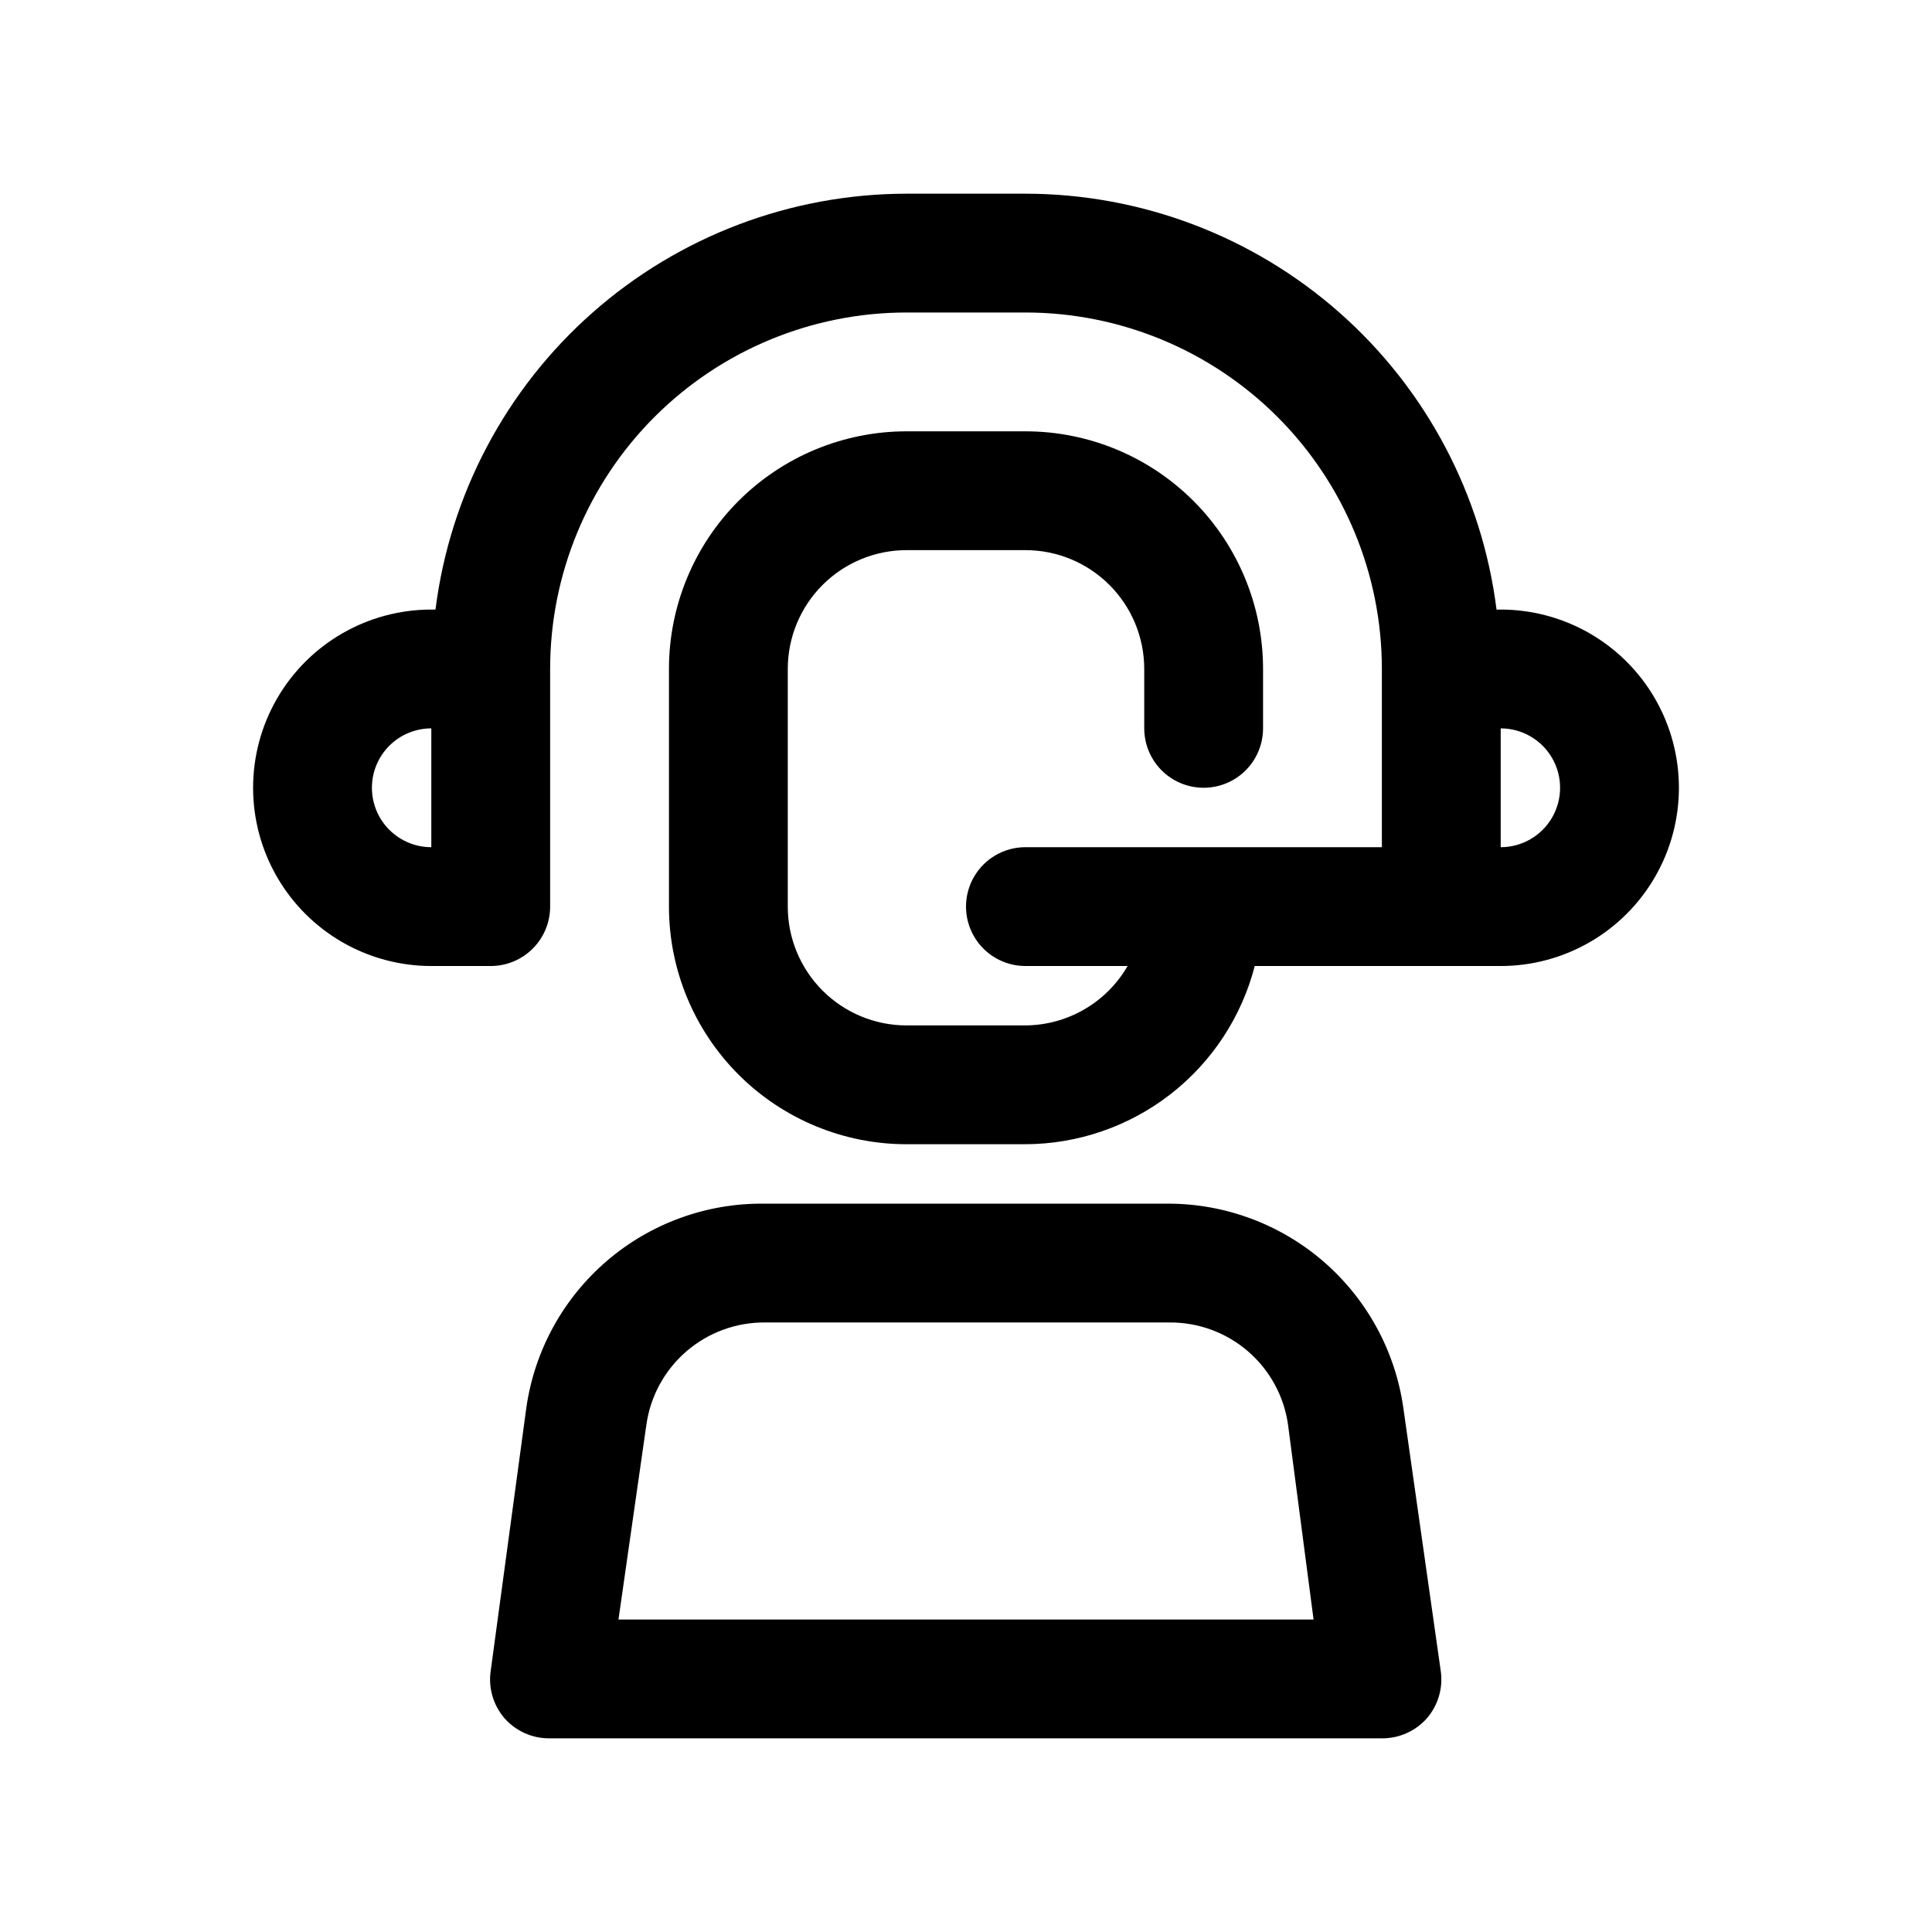
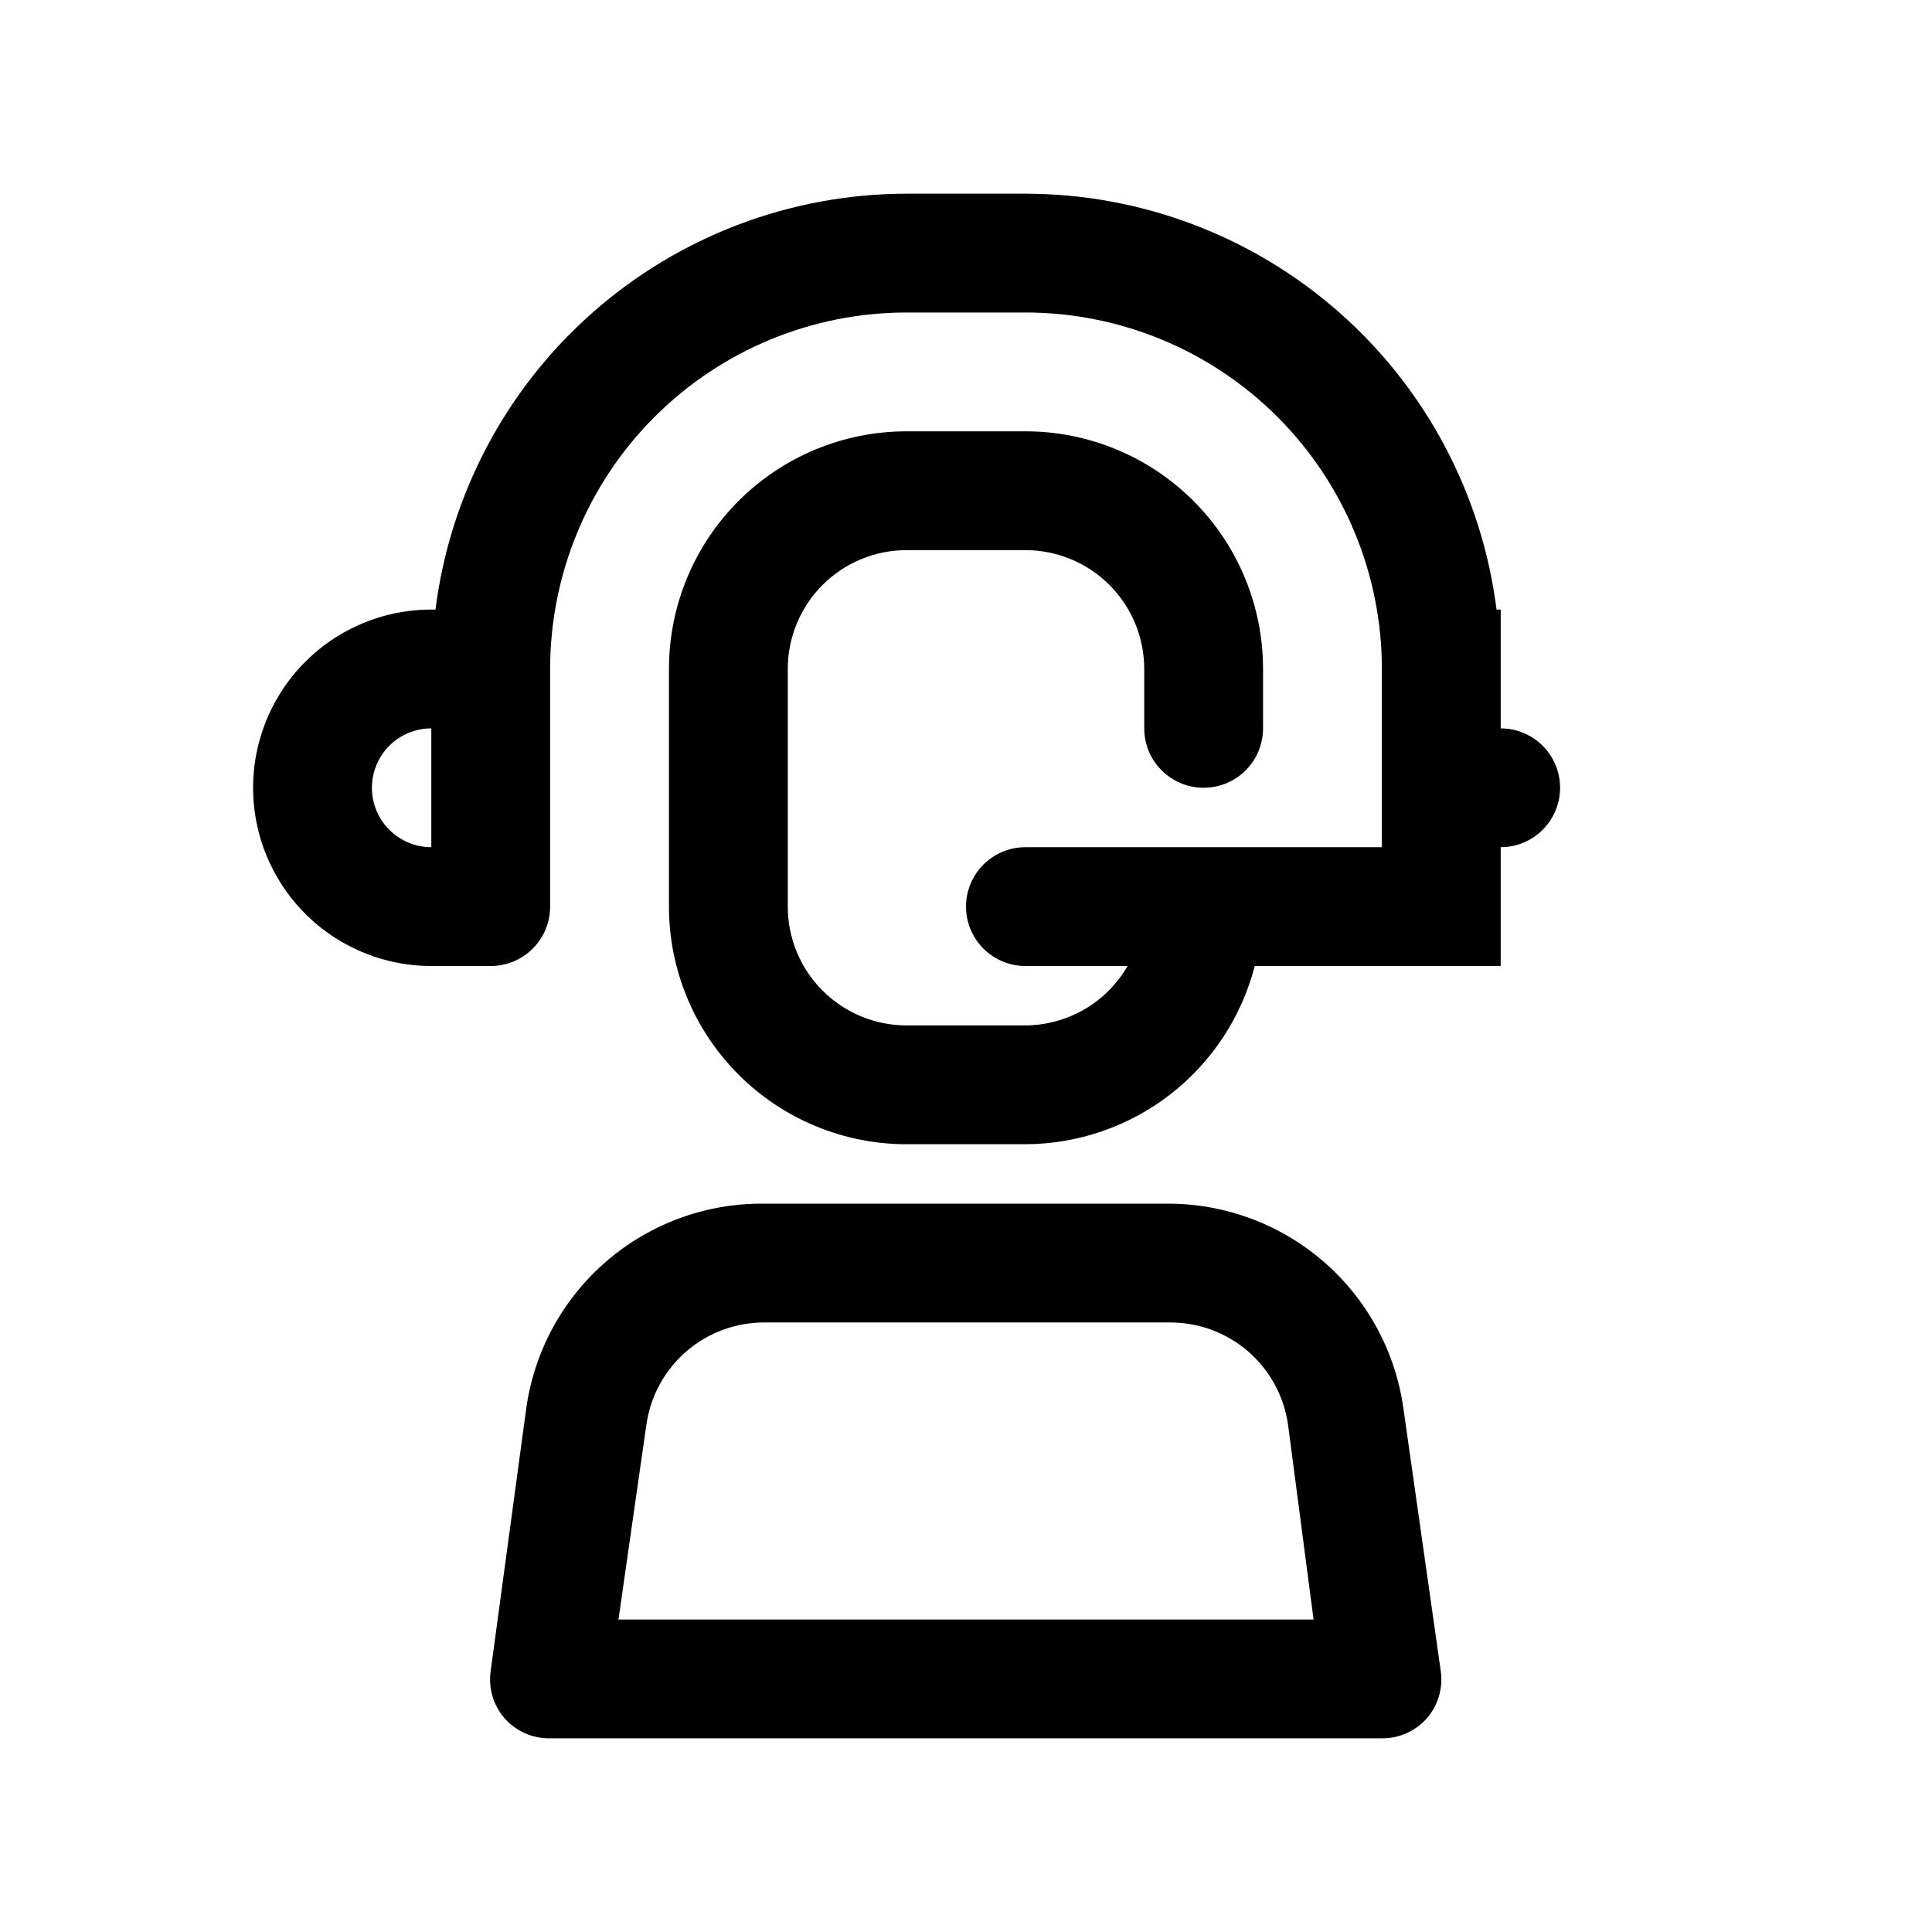
<svg xmlns="http://www.w3.org/2000/svg" fill="#000000" width="800px" height="800px" version="1.1" viewBox="144 144 512 512">
-   <path d="m541.7 305.54h-1.102c-3.832-30.418-18.629-58.395-41.613-78.684-22.984-20.289-52.578-31.496-83.238-31.527h-31.488c-30.656 0.031-60.254 11.238-83.238 31.527-22.984 20.289-37.777 48.266-41.613 78.684h-1.102c-16.875 0-32.465 9-40.902 23.613-8.438 14.617-8.438 32.621 0 47.234 8.438 14.613 24.027 23.617 40.902 23.617h15.746c4.176 0 8.18-1.66 11.133-4.613 2.953-2.953 4.609-6.957 4.609-11.133v-62.977c0-25.051 9.953-49.078 27.668-66.797 17.715-17.715 41.742-27.668 66.797-27.668h31.488c25.055 0 49.082 9.953 66.797 27.668 17.715 17.719 27.668 41.746 27.668 66.797v47.23l-94.465 0.004c-5.625 0-10.82 3-13.633 7.871-2.812 4.871-2.812 10.871 0 15.742s8.008 7.875 13.633 7.875h27.082c-5.594 9.684-15.898 15.676-27.082 15.742h-31.488c-8.352 0-16.359-3.316-22.266-9.223s-9.223-13.914-9.223-22.266v-62.977c0-8.352 3.316-16.359 9.223-22.266 5.906-5.902 13.914-9.223 22.266-9.223h31.488c8.352 0 16.359 3.32 22.266 9.223 5.906 5.906 9.223 13.914 9.223 22.266v15.746c0 5.625 3 10.82 7.871 13.633 4.871 2.812 10.875 2.812 15.746 0s7.871-8.008 7.871-13.633v-15.746c0-16.703-6.637-32.719-18.445-44.531-11.809-11.809-27.828-18.445-44.531-18.445h-31.488c-16.703 0-32.719 6.637-44.531 18.445-11.809 11.812-18.445 27.828-18.445 44.531v62.977c0 16.703 6.637 32.723 18.445 44.531 11.812 11.809 27.828 18.445 44.531 18.445h31.488c13.926-0.047 27.445-4.707 38.441-13.25 10.996-8.547 18.848-20.496 22.332-33.98h65.18c16.875 0 32.465-9.004 40.902-23.617 8.438-14.613 8.438-32.617 0-47.234-8.438-14.613-24.027-23.613-40.902-23.613zm-299.14 47.23c0-4.176 1.656-8.18 4.609-11.133 2.953-2.953 6.957-4.609 11.133-4.609v31.488c-4.176 0-8.18-1.66-11.133-4.613-2.953-2.953-4.609-6.957-4.609-11.133zm299.14 15.742v-31.484c5.625 0 10.82 3 13.633 7.871 2.812 4.871 2.812 10.871 0 15.742-2.812 4.871-8.008 7.875-13.633 7.875zm-88.168 94.465-107.06 0.004c-15.258-0.156-30.055 5.231-41.637 15.164s-19.164 23.734-21.34 38.836l-9.445 69.746c-0.68 4.527 0.641 9.121 3.621 12.594 3.055 3.484 7.492 5.441 12.121 5.356h220.42c4.578 0.039 8.945-1.914 11.965-5.356 2.981-3.473 4.301-8.066 3.621-12.594l-9.918-69.746c-2.16-14.996-9.652-28.711-21.102-38.629-11.453-9.918-26.094-15.375-41.246-15.371zm-145.63 110.21 7.398-51.641 0.004 0.004c1.066-7.566 4.852-14.484 10.645-19.469 5.793-4.981 13.203-7.688 20.844-7.613h107.06c7.641-0.074 15.047 2.633 20.84 7.613 5.793 4.984 9.578 11.902 10.648 19.469l6.769 51.641z" />
+   <path d="m541.7 305.54h-1.102c-3.832-30.418-18.629-58.395-41.613-78.684-22.984-20.289-52.578-31.496-83.238-31.527h-31.488c-30.656 0.031-60.254 11.238-83.238 31.527-22.984 20.289-37.777 48.266-41.613 78.684h-1.102c-16.875 0-32.465 9-40.902 23.613-8.438 14.617-8.438 32.621 0 47.234 8.438 14.613 24.027 23.617 40.902 23.617h15.746c4.176 0 8.18-1.66 11.133-4.613 2.953-2.953 4.609-6.957 4.609-11.133v-62.977c0-25.051 9.953-49.078 27.668-66.797 17.715-17.715 41.742-27.668 66.797-27.668h31.488c25.055 0 49.082 9.953 66.797 27.668 17.715 17.719 27.668 41.746 27.668 66.797v47.23l-94.465 0.004c-5.625 0-10.82 3-13.633 7.871-2.812 4.871-2.812 10.871 0 15.742s8.008 7.875 13.633 7.875h27.082c-5.594 9.684-15.898 15.676-27.082 15.742h-31.488c-8.352 0-16.359-3.316-22.266-9.223s-9.223-13.914-9.223-22.266v-62.977c0-8.352 3.316-16.359 9.223-22.266 5.906-5.902 13.914-9.223 22.266-9.223h31.488c8.352 0 16.359 3.32 22.266 9.223 5.906 5.906 9.223 13.914 9.223 22.266v15.746c0 5.625 3 10.82 7.871 13.633 4.871 2.812 10.875 2.812 15.746 0s7.871-8.008 7.871-13.633v-15.746c0-16.703-6.637-32.719-18.445-44.531-11.809-11.809-27.828-18.445-44.531-18.445h-31.488c-16.703 0-32.719 6.637-44.531 18.445-11.809 11.812-18.445 27.828-18.445 44.531v62.977c0 16.703 6.637 32.723 18.445 44.531 11.812 11.809 27.828 18.445 44.531 18.445h31.488c13.926-0.047 27.445-4.707 38.441-13.25 10.996-8.547 18.848-20.496 22.332-33.98h65.18zm-299.14 47.23c0-4.176 1.656-8.18 4.609-11.133 2.953-2.953 6.957-4.609 11.133-4.609v31.488c-4.176 0-8.18-1.66-11.133-4.613-2.953-2.953-4.609-6.957-4.609-11.133zm299.14 15.742v-31.484c5.625 0 10.82 3 13.633 7.871 2.812 4.871 2.812 10.871 0 15.742-2.812 4.871-8.008 7.875-13.633 7.875zm-88.168 94.465-107.06 0.004c-15.258-0.156-30.055 5.231-41.637 15.164s-19.164 23.734-21.34 38.836l-9.445 69.746c-0.68 4.527 0.641 9.121 3.621 12.594 3.055 3.484 7.492 5.441 12.121 5.356h220.42c4.578 0.039 8.945-1.914 11.965-5.356 2.981-3.473 4.301-8.066 3.621-12.594l-9.918-69.746c-2.16-14.996-9.652-28.711-21.102-38.629-11.453-9.918-26.094-15.375-41.246-15.371zm-145.63 110.21 7.398-51.641 0.004 0.004c1.066-7.566 4.852-14.484 10.645-19.469 5.793-4.981 13.203-7.688 20.844-7.613h107.06c7.641-0.074 15.047 2.633 20.84 7.613 5.793 4.984 9.578 11.902 10.648 19.469l6.769 51.641z" />
</svg>